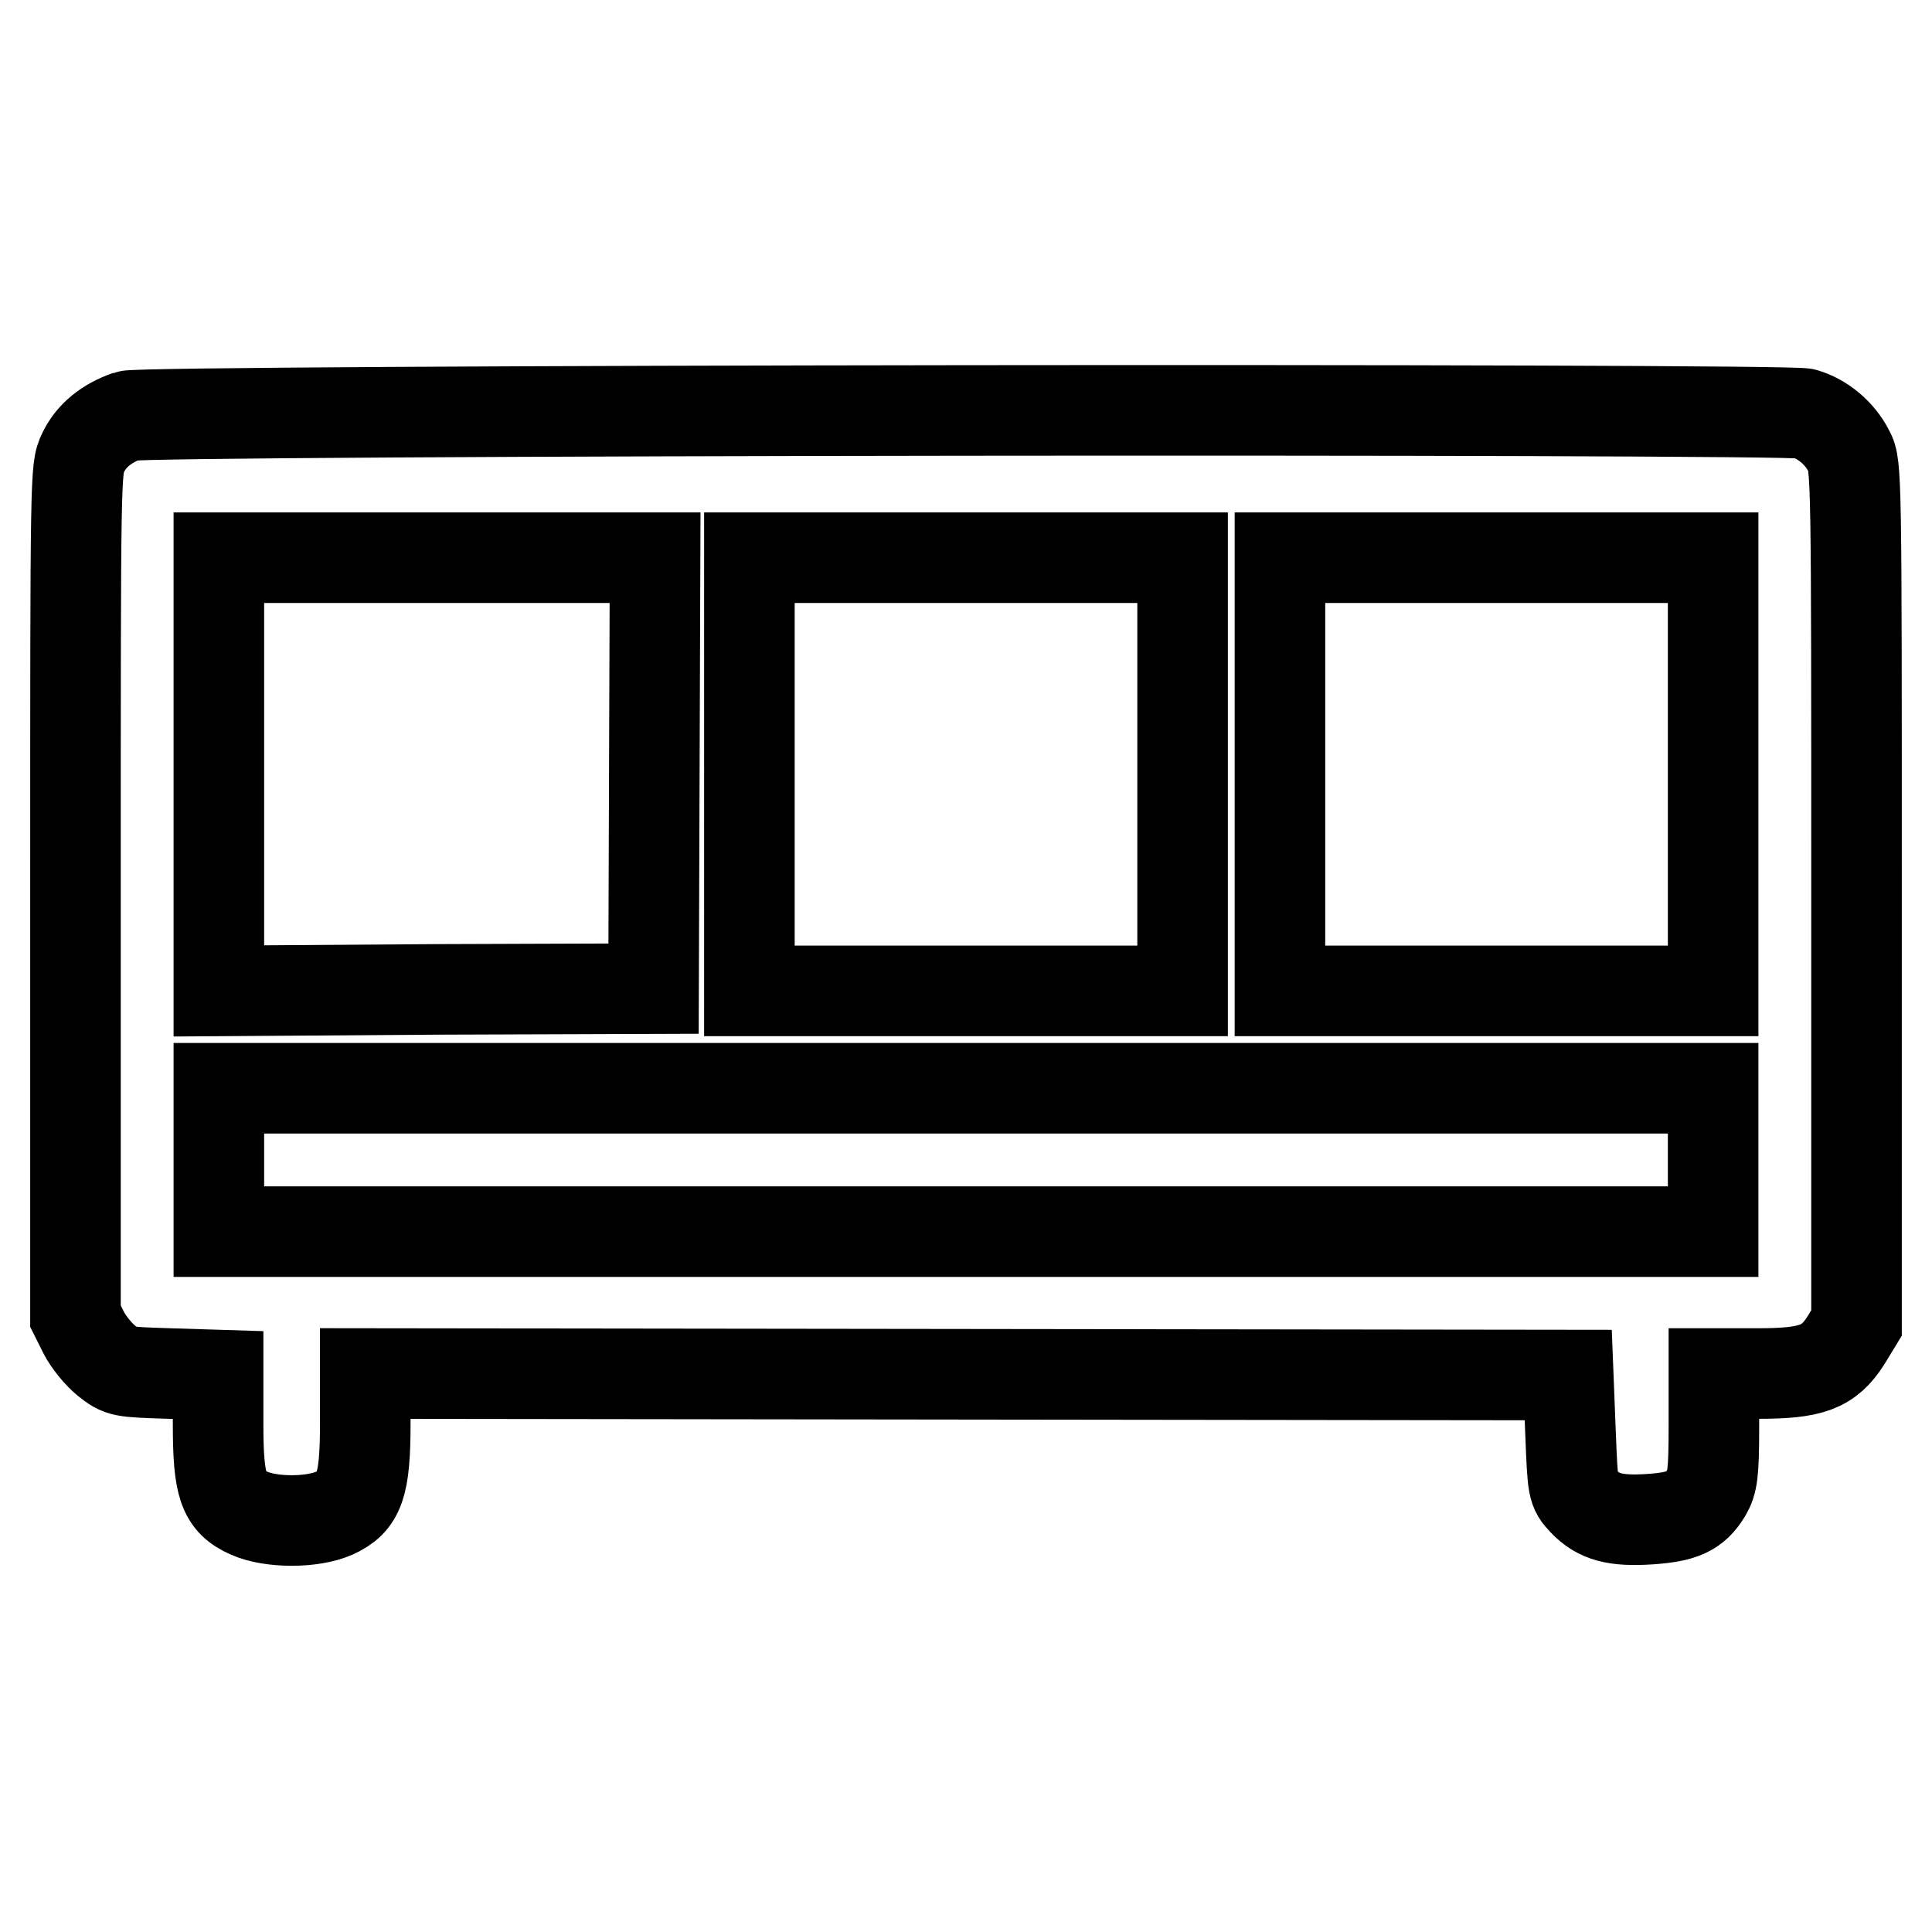
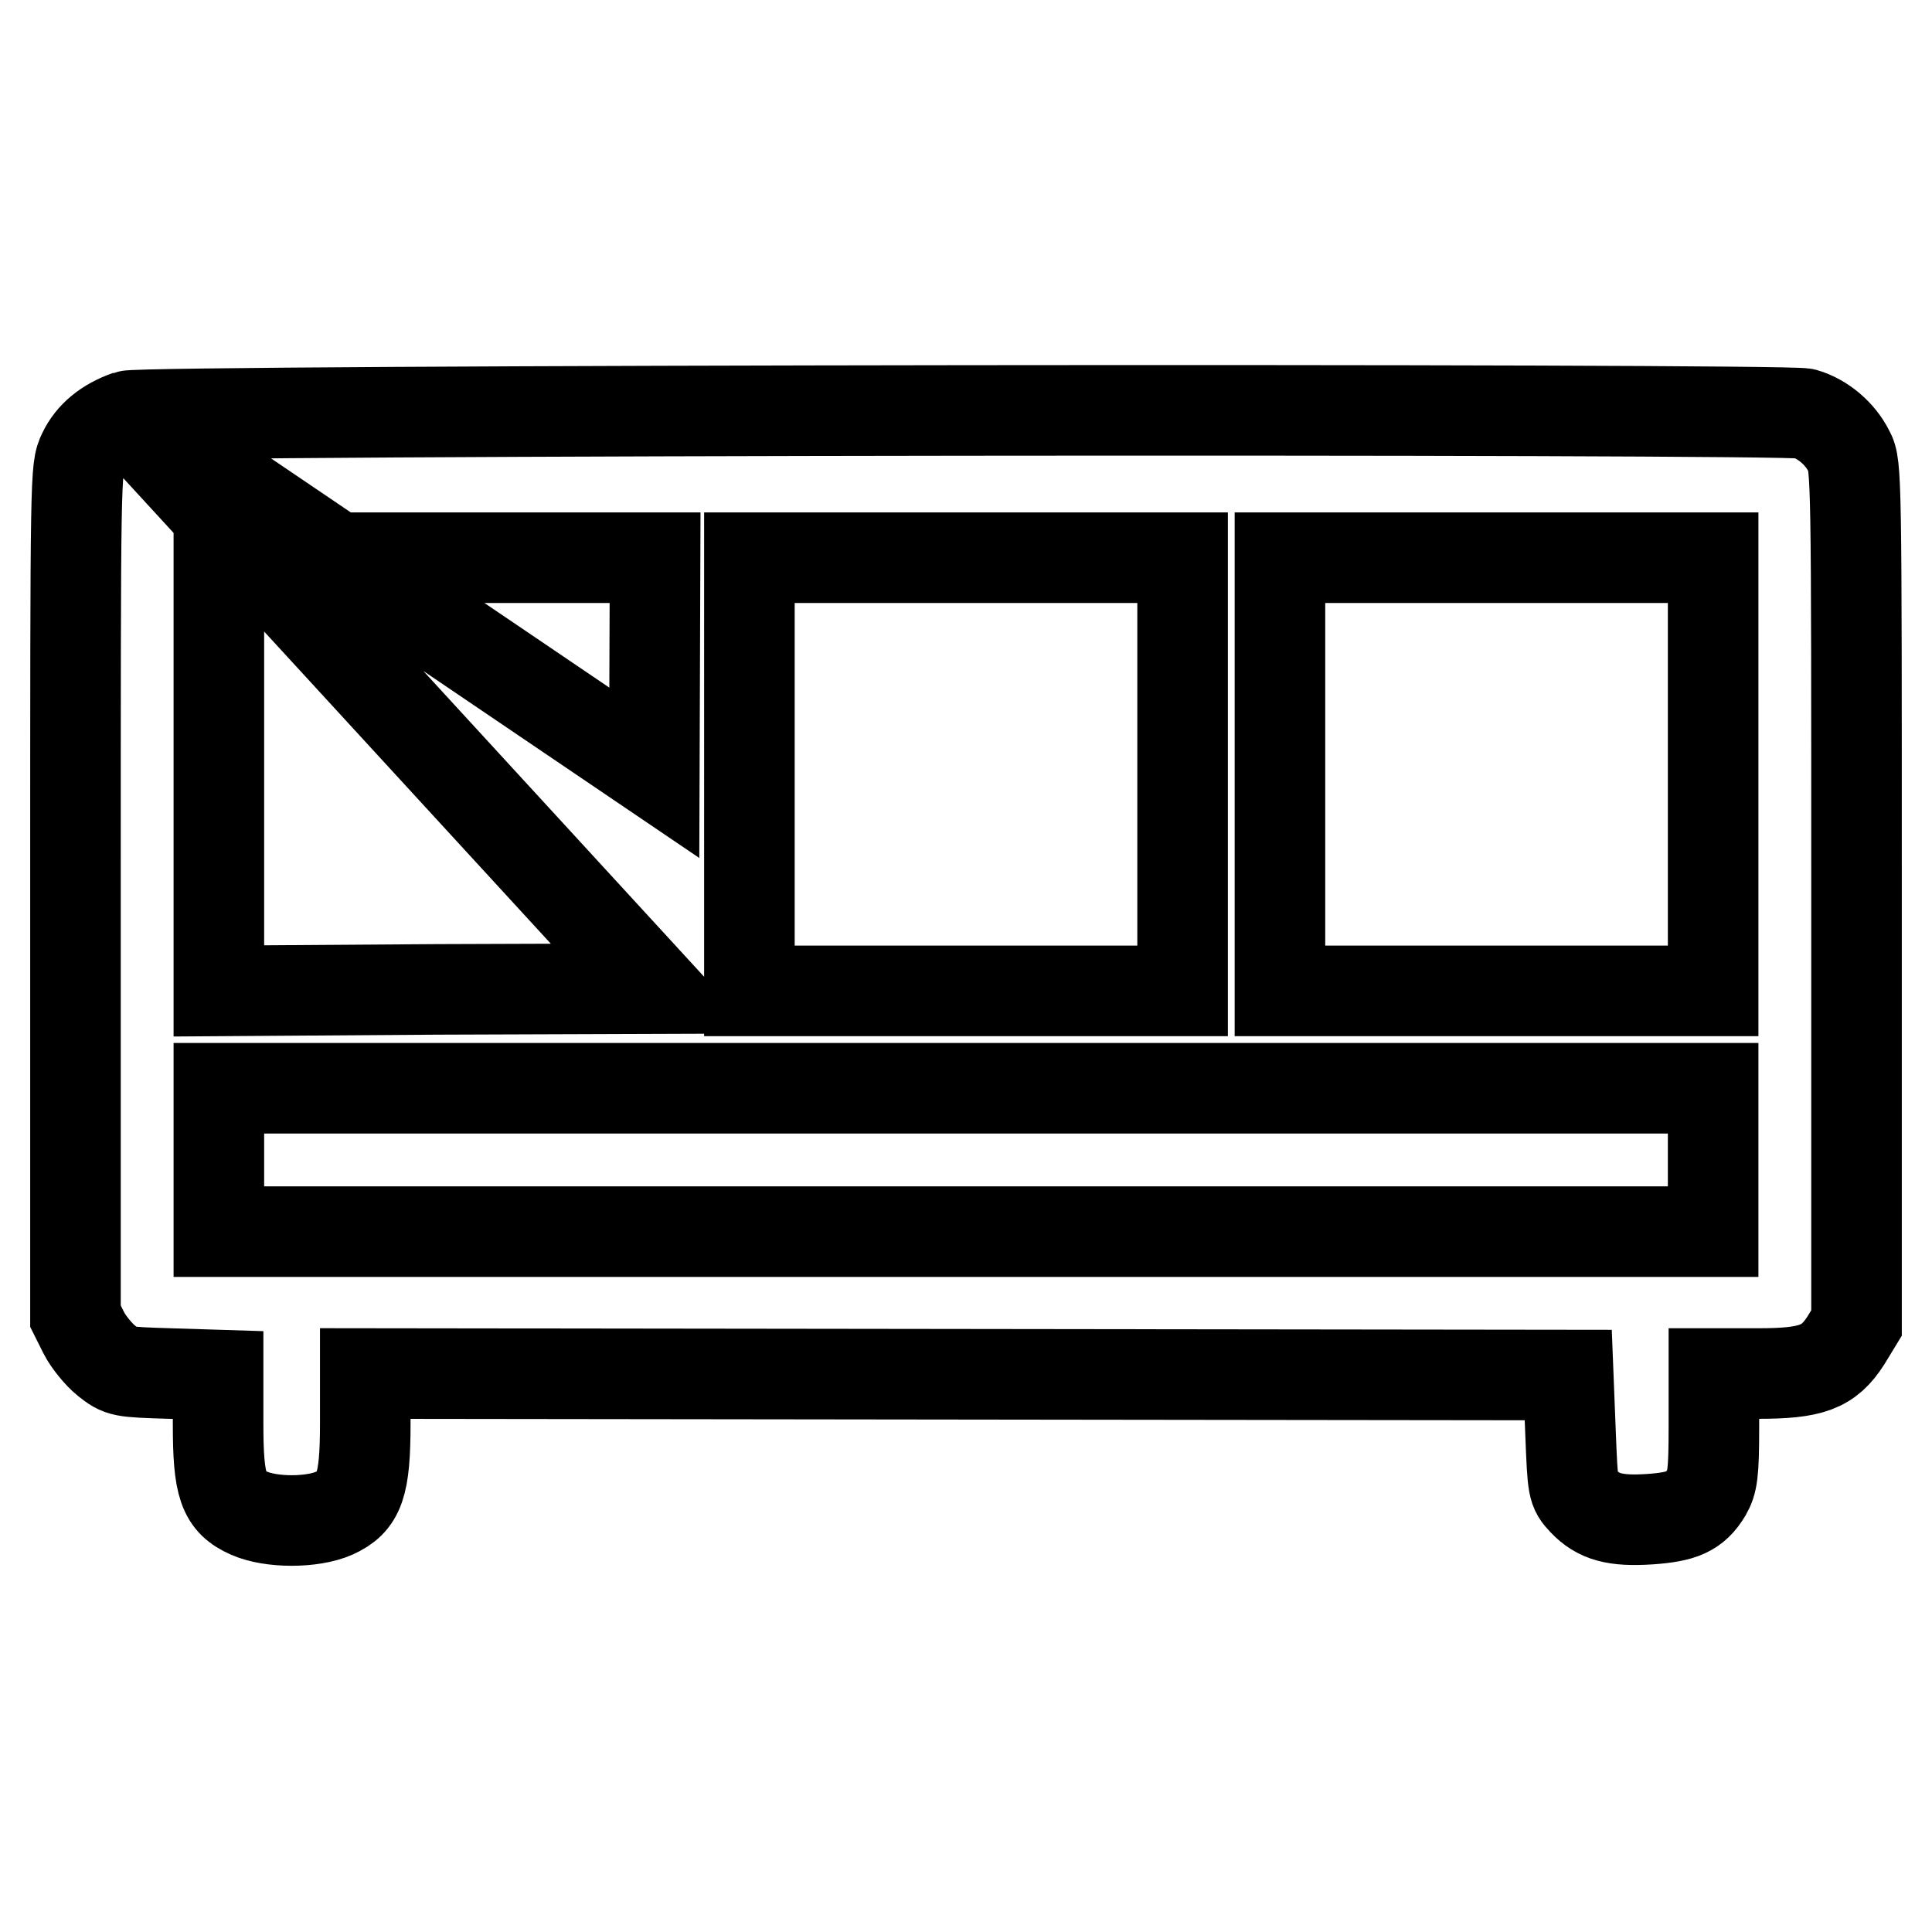
<svg xmlns="http://www.w3.org/2000/svg" version="1.1" x="0px" y="0px" viewBox="0 0 256 256" enable-background="new 0 0 256 256" xml:space="preserve">
  <g>
    <g>
      <g>
-         <path stroke-width="12" fill-opacity="0" stroke="#000000" d="M16.9,55.1c-2.8,1-4.8,2.6-5.9,4.9c-1,2.1-1,2.4-1,58.3v56.1l1.1,2.2c0.6,1.2,2,2.9,3,3.7c1.9,1.5,2,1.5,8.4,1.7l6.4,0.2v6.5c0,8.2,0.7,10.3,4.1,11.8c2.9,1.3,8.4,1.3,11.3,0c3.3-1.5,4.1-3.6,4.1-11.9v-6.6l79.7,0.1l79.7,0.1l0.3,7.6c0.3,7.5,0.3,7.6,1.7,9.1c2,2.1,4.2,2.7,8.8,2.4c4.3-0.3,6-1,7.5-3.5c0.8-1.4,1-2.5,1-8.7v-7.1h5.8c7.1,0,9.4-0.8,11.7-4.4l1.4-2.3v-56.8c0-55.4,0-56.9-1-58.7c-1.2-2.4-3.5-4.3-5.9-5C236.1,54.1,19.3,54.3,16.9,55.1z M86.7,102.4L86.6,131l-28.8,0.1L29,131.3v-28.7V73.9h28.9h28.9L86.7,102.4z M156.7,102.6v28.7H128H99.3v-28.7V73.9H128h28.7V102.6z M227,102.6v28.7h-28.7h-28.7v-28.7V73.9h28.7H227L227,102.6L227,102.6z M227,153.7v9.5h-99H29v-9.5v-9.5h99h99V153.7z" />
+         <path stroke-width="12" fill-opacity="0" stroke="#000000" d="M16.9,55.1c-2.8,1-4.8,2.6-5.9,4.9c-1,2.1-1,2.4-1,58.3v56.1l1.1,2.2c0.6,1.2,2,2.9,3,3.7c1.9,1.5,2,1.5,8.4,1.7l6.4,0.2v6.5c0,8.2,0.7,10.3,4.1,11.8c2.9,1.3,8.4,1.3,11.3,0c3.3-1.5,4.1-3.6,4.1-11.9v-6.6l79.7,0.1l79.7,0.1l0.3,7.6c0.3,7.5,0.3,7.6,1.7,9.1c2,2.1,4.2,2.7,8.8,2.4c4.3-0.3,6-1,7.5-3.5c0.8-1.4,1-2.5,1-8.7v-7.1h5.8c7.1,0,9.4-0.8,11.7-4.4l1.4-2.3v-56.8c0-55.4,0-56.9-1-58.7c-1.2-2.4-3.5-4.3-5.9-5C236.1,54.1,19.3,54.3,16.9,55.1z L86.6,131l-28.8,0.1L29,131.3v-28.7V73.9h28.9h28.9L86.7,102.4z M156.7,102.6v28.7H128H99.3v-28.7V73.9H128h28.7V102.6z M227,102.6v28.7h-28.7h-28.7v-28.7V73.9h28.7H227L227,102.6L227,102.6z M227,153.7v9.5h-99H29v-9.5v-9.5h99h99V153.7z" />
      </g>
    </g>
  </g>
</svg>